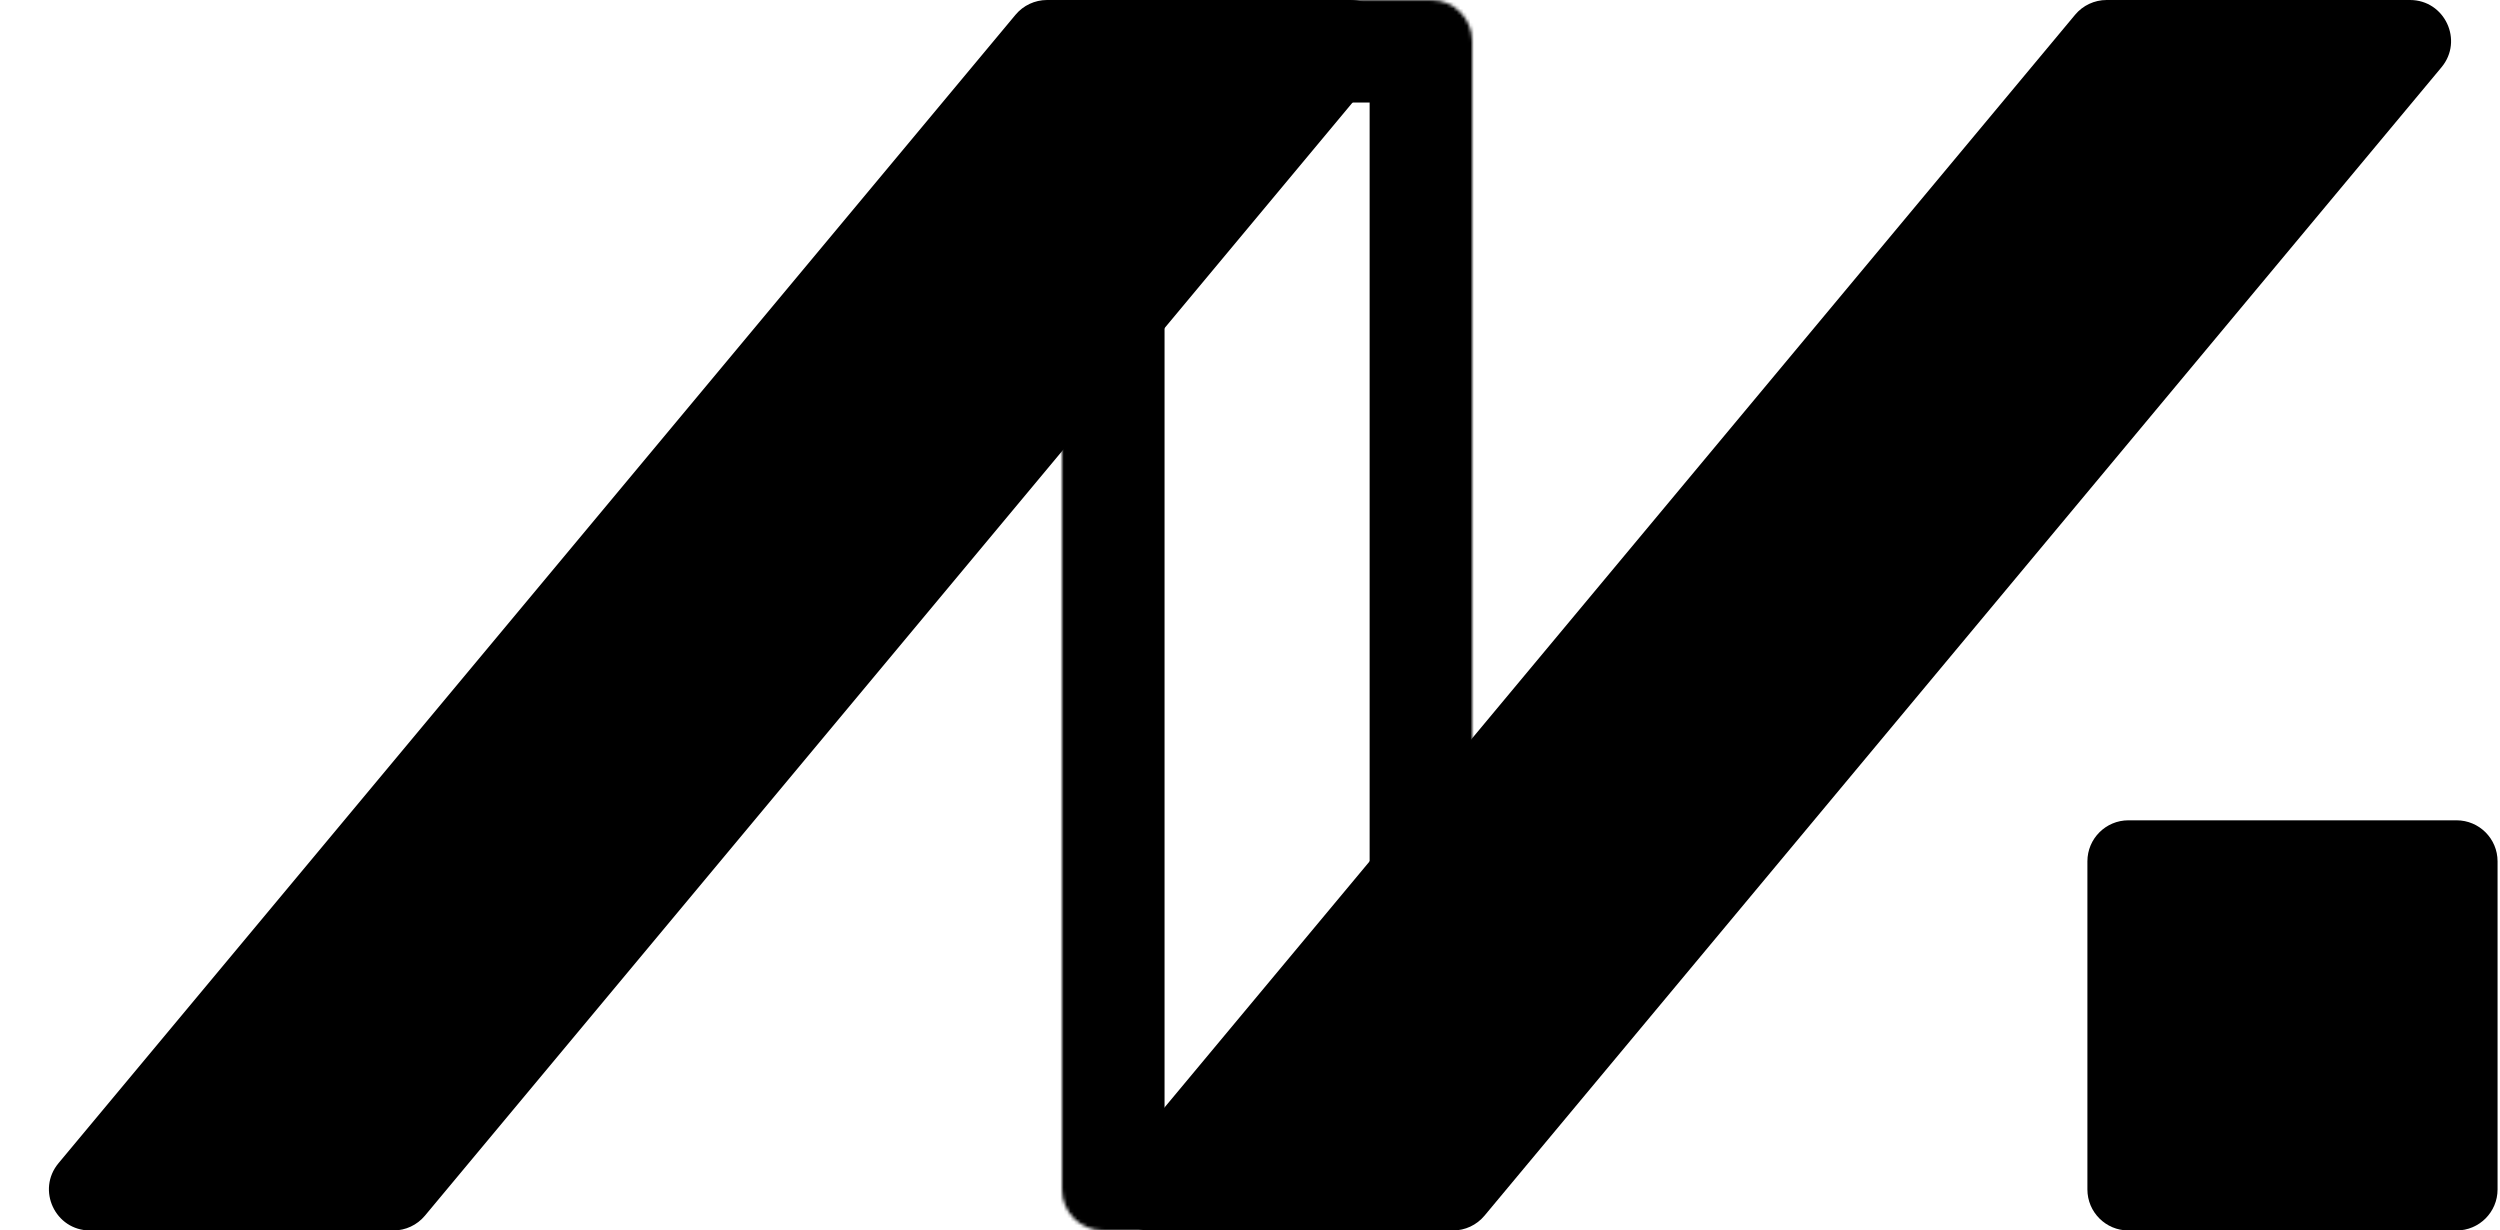
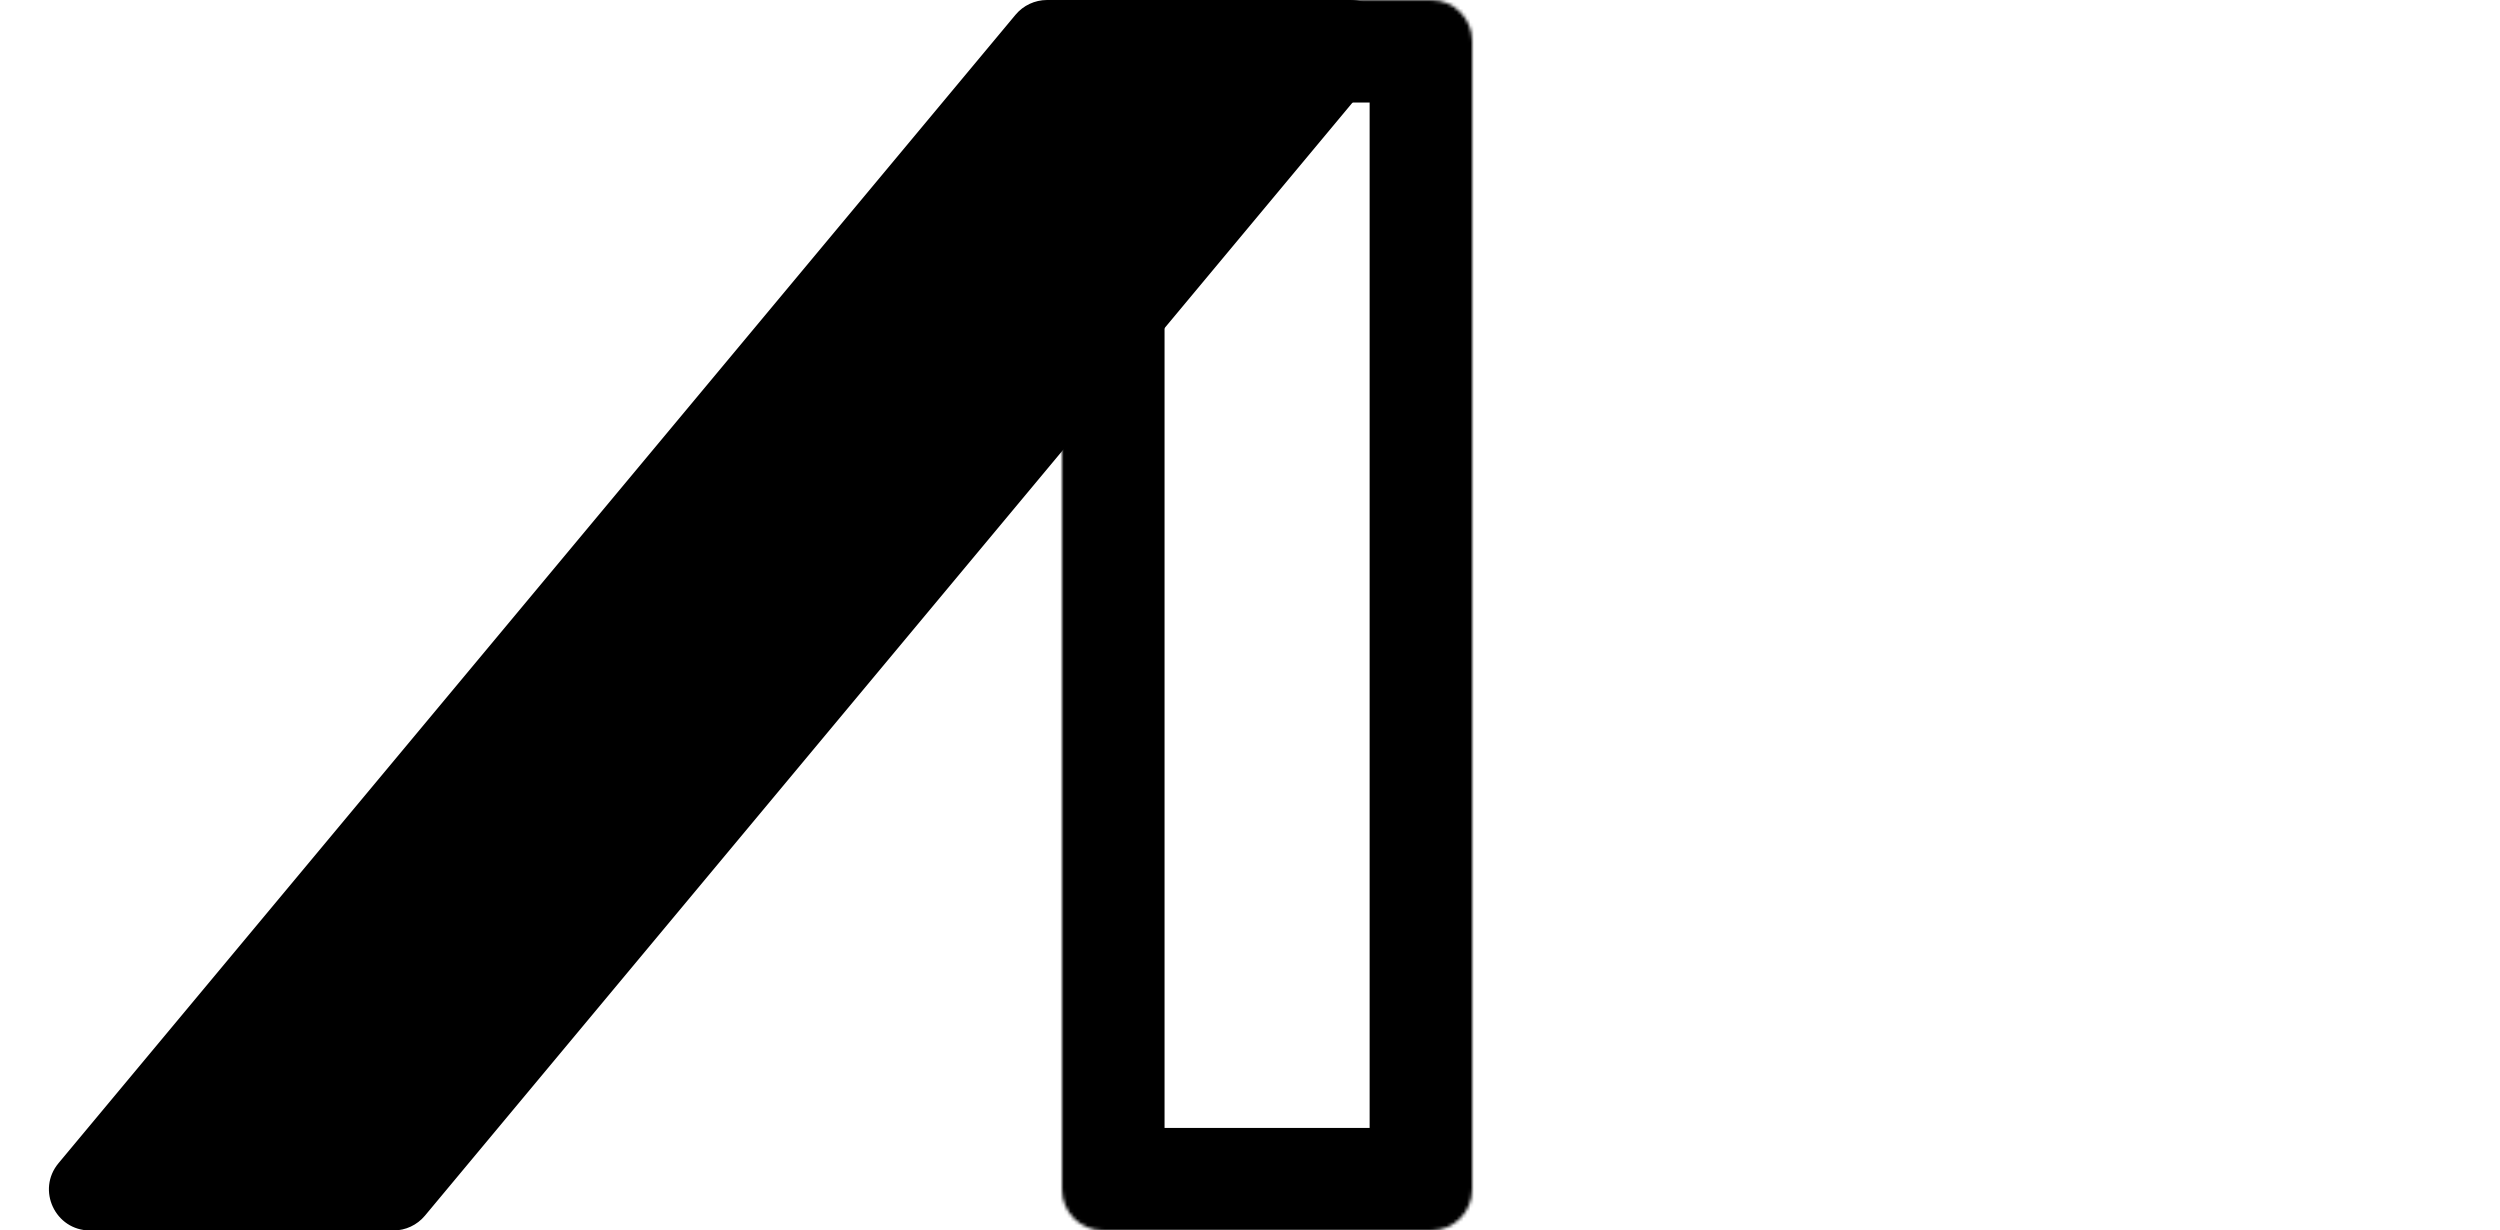
<svg xmlns="http://www.w3.org/2000/svg" width="256" height="126" viewBox="0 0 730 360" fill="none">
  <mask id="path-1-inside-1_1_15" fill="white">
    <path d="M310 12C310 5.373 315.373 0 322 0H418C424.627 0 430 5.373 430 12V348C430 354.627 424.627 360 418 360H322C315.373 360 310 354.627 310 348V12Z" />
  </mask>
  <path d="M310 12C310 5.373 315.373 0 322 0H418C424.627 0 430 5.373 430 12V348C430 354.627 424.627 360 418 360H322C315.373 360 310 354.627 310 348V12Z" stroke="black" stroke-width="60" mask="url(#path-1-inside-1_1_15)" />
  <path d="M296.402 4.318C298.682 1.582 302.059 0 305.62 0H394.38C404.554 0 410.111 11.866 403.598 19.682L123.598 355.682C121.318 358.418 117.941 360 114.38 360H25.62C15.447 360 9.889 348.134 16.402 340.318L296.402 4.318Z" fill="black" />
-   <path d="M606.402 4.318C608.682 1.582 612.059 0 615.62 0H704.38C714.554 0 720.111 11.866 713.598 19.682L433.598 355.682C431.318 358.418 427.941 360 424.38 360H335.621C325.446 360 319.889 348.134 326.402 340.318L606.402 4.318Z" fill="black" />
-   <path d="M610 252C610 245.373 615.373 240 622 240H718C724.627 240 730 245.373 730 252V348C730 354.627 724.627 360 718 360H622C615.373 360 610 354.627 610 348V252Z" fill="black" />
</svg>